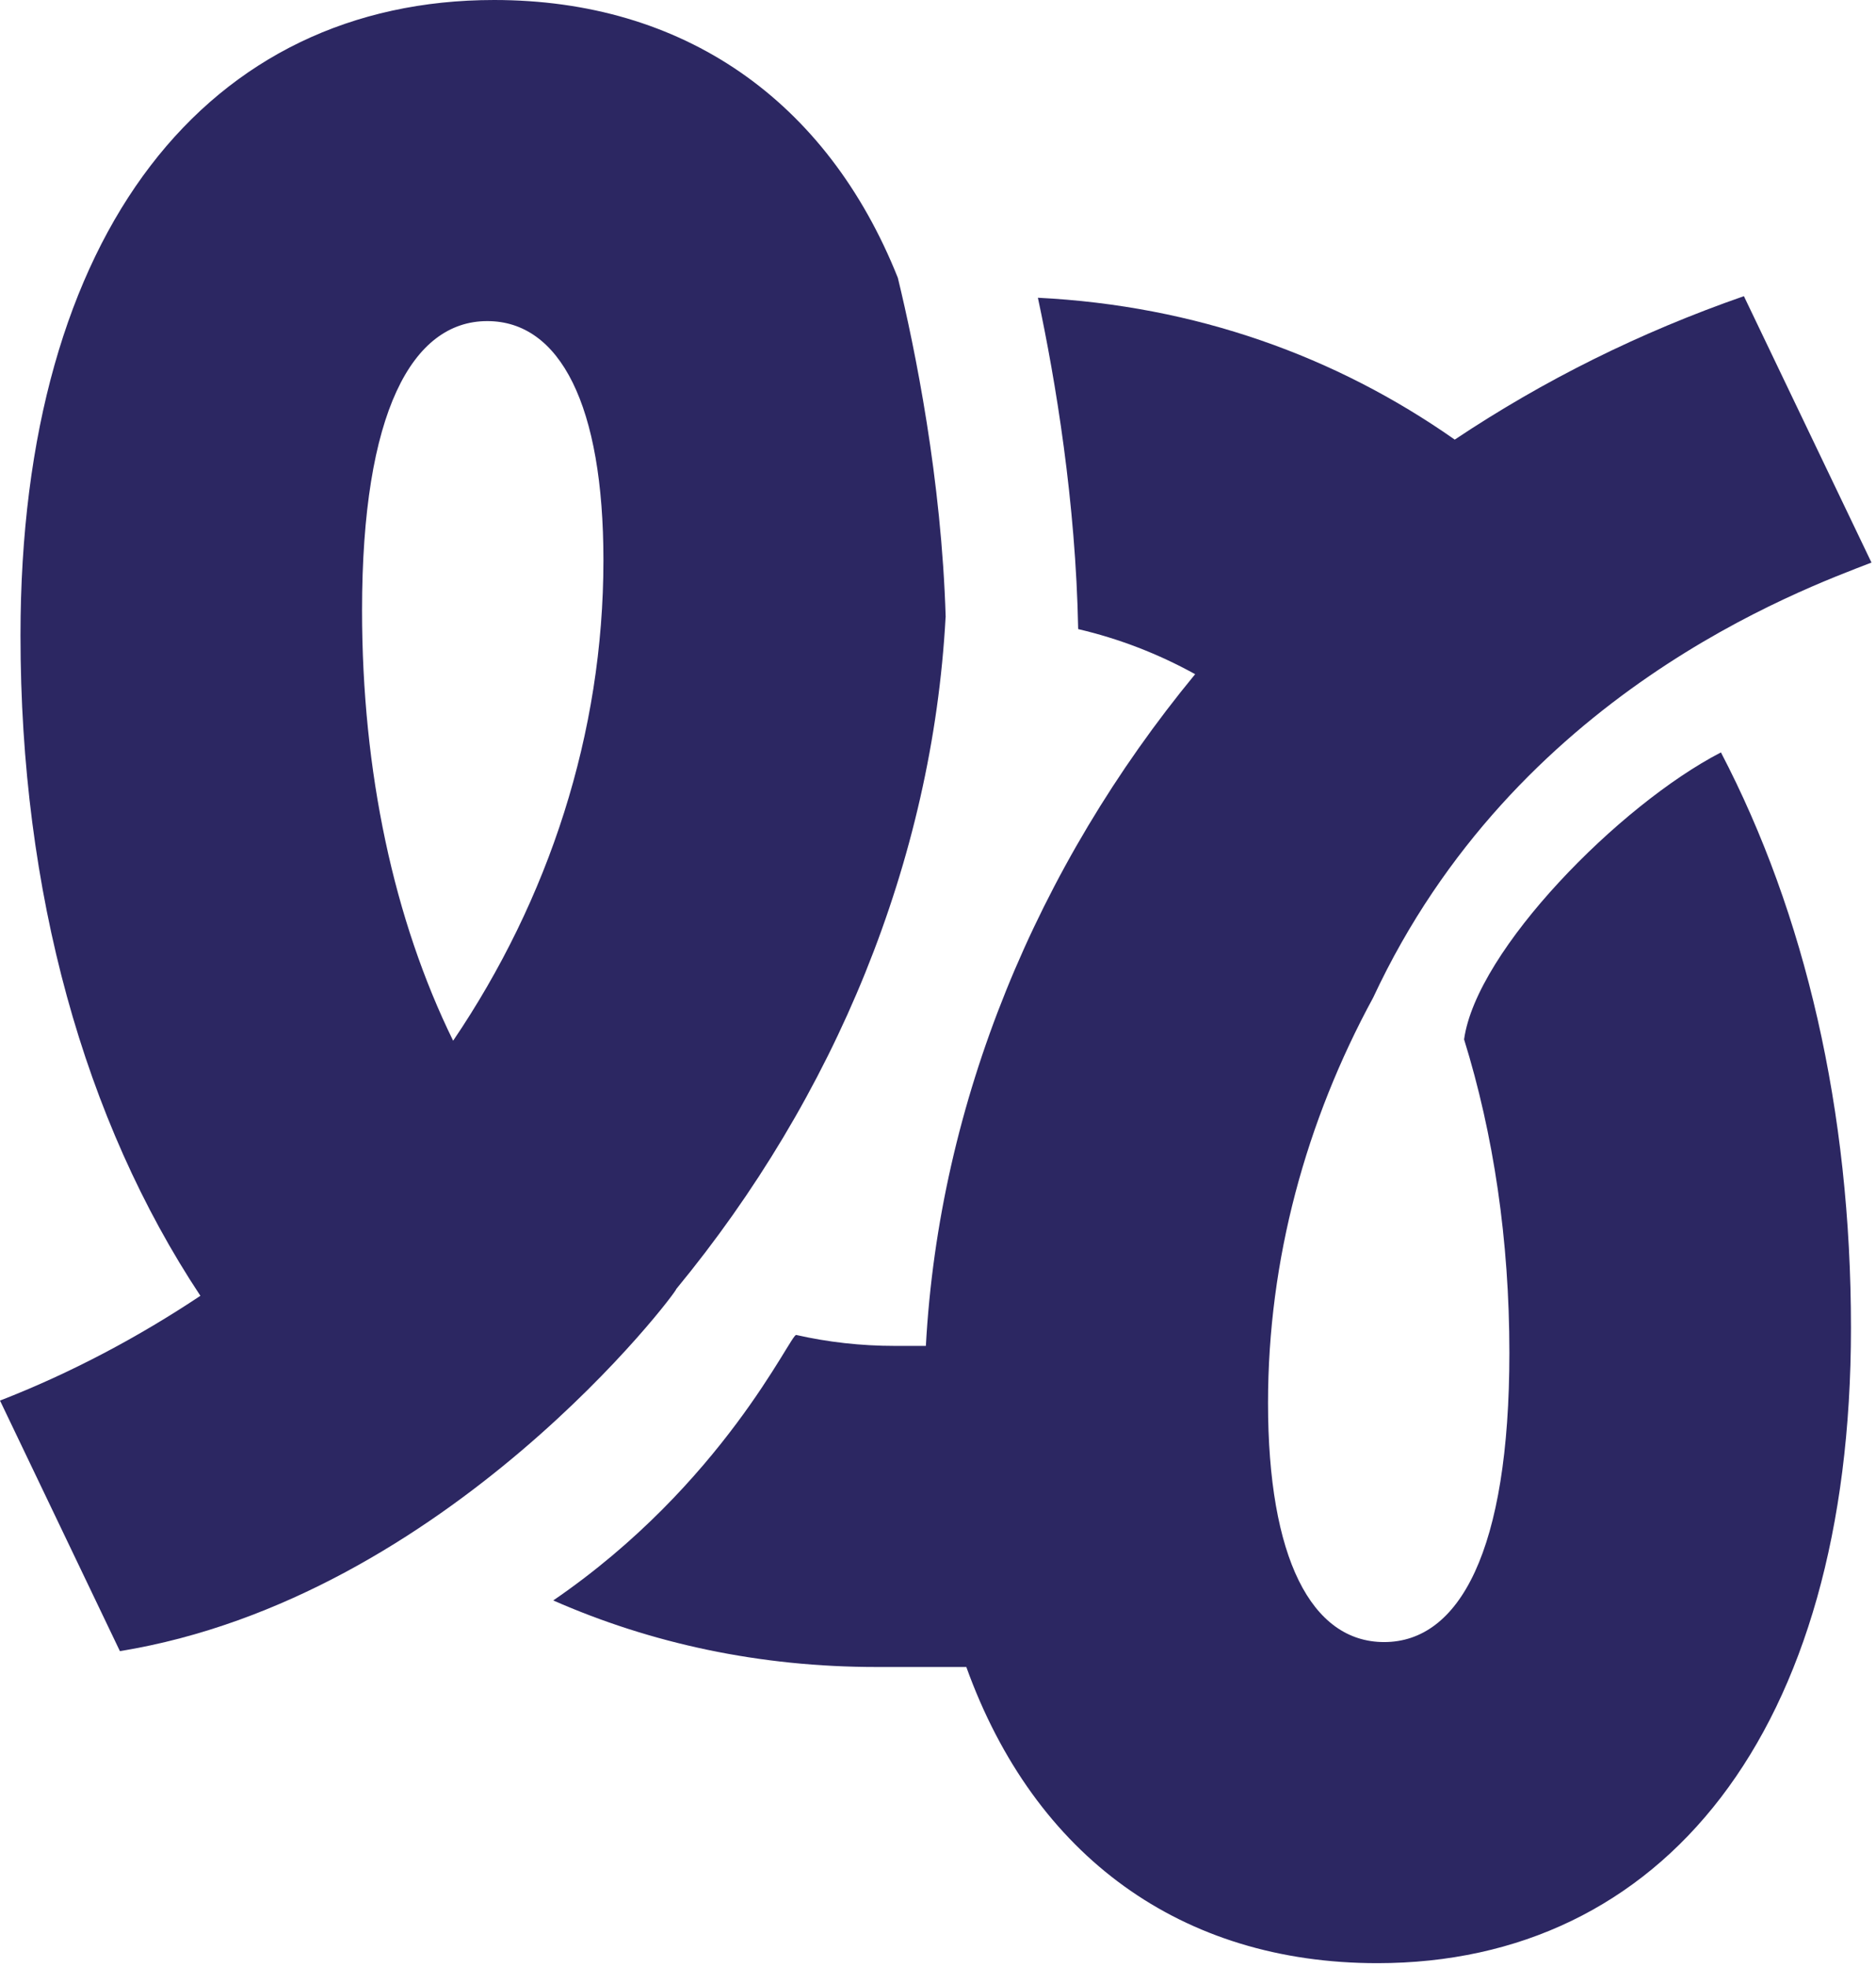
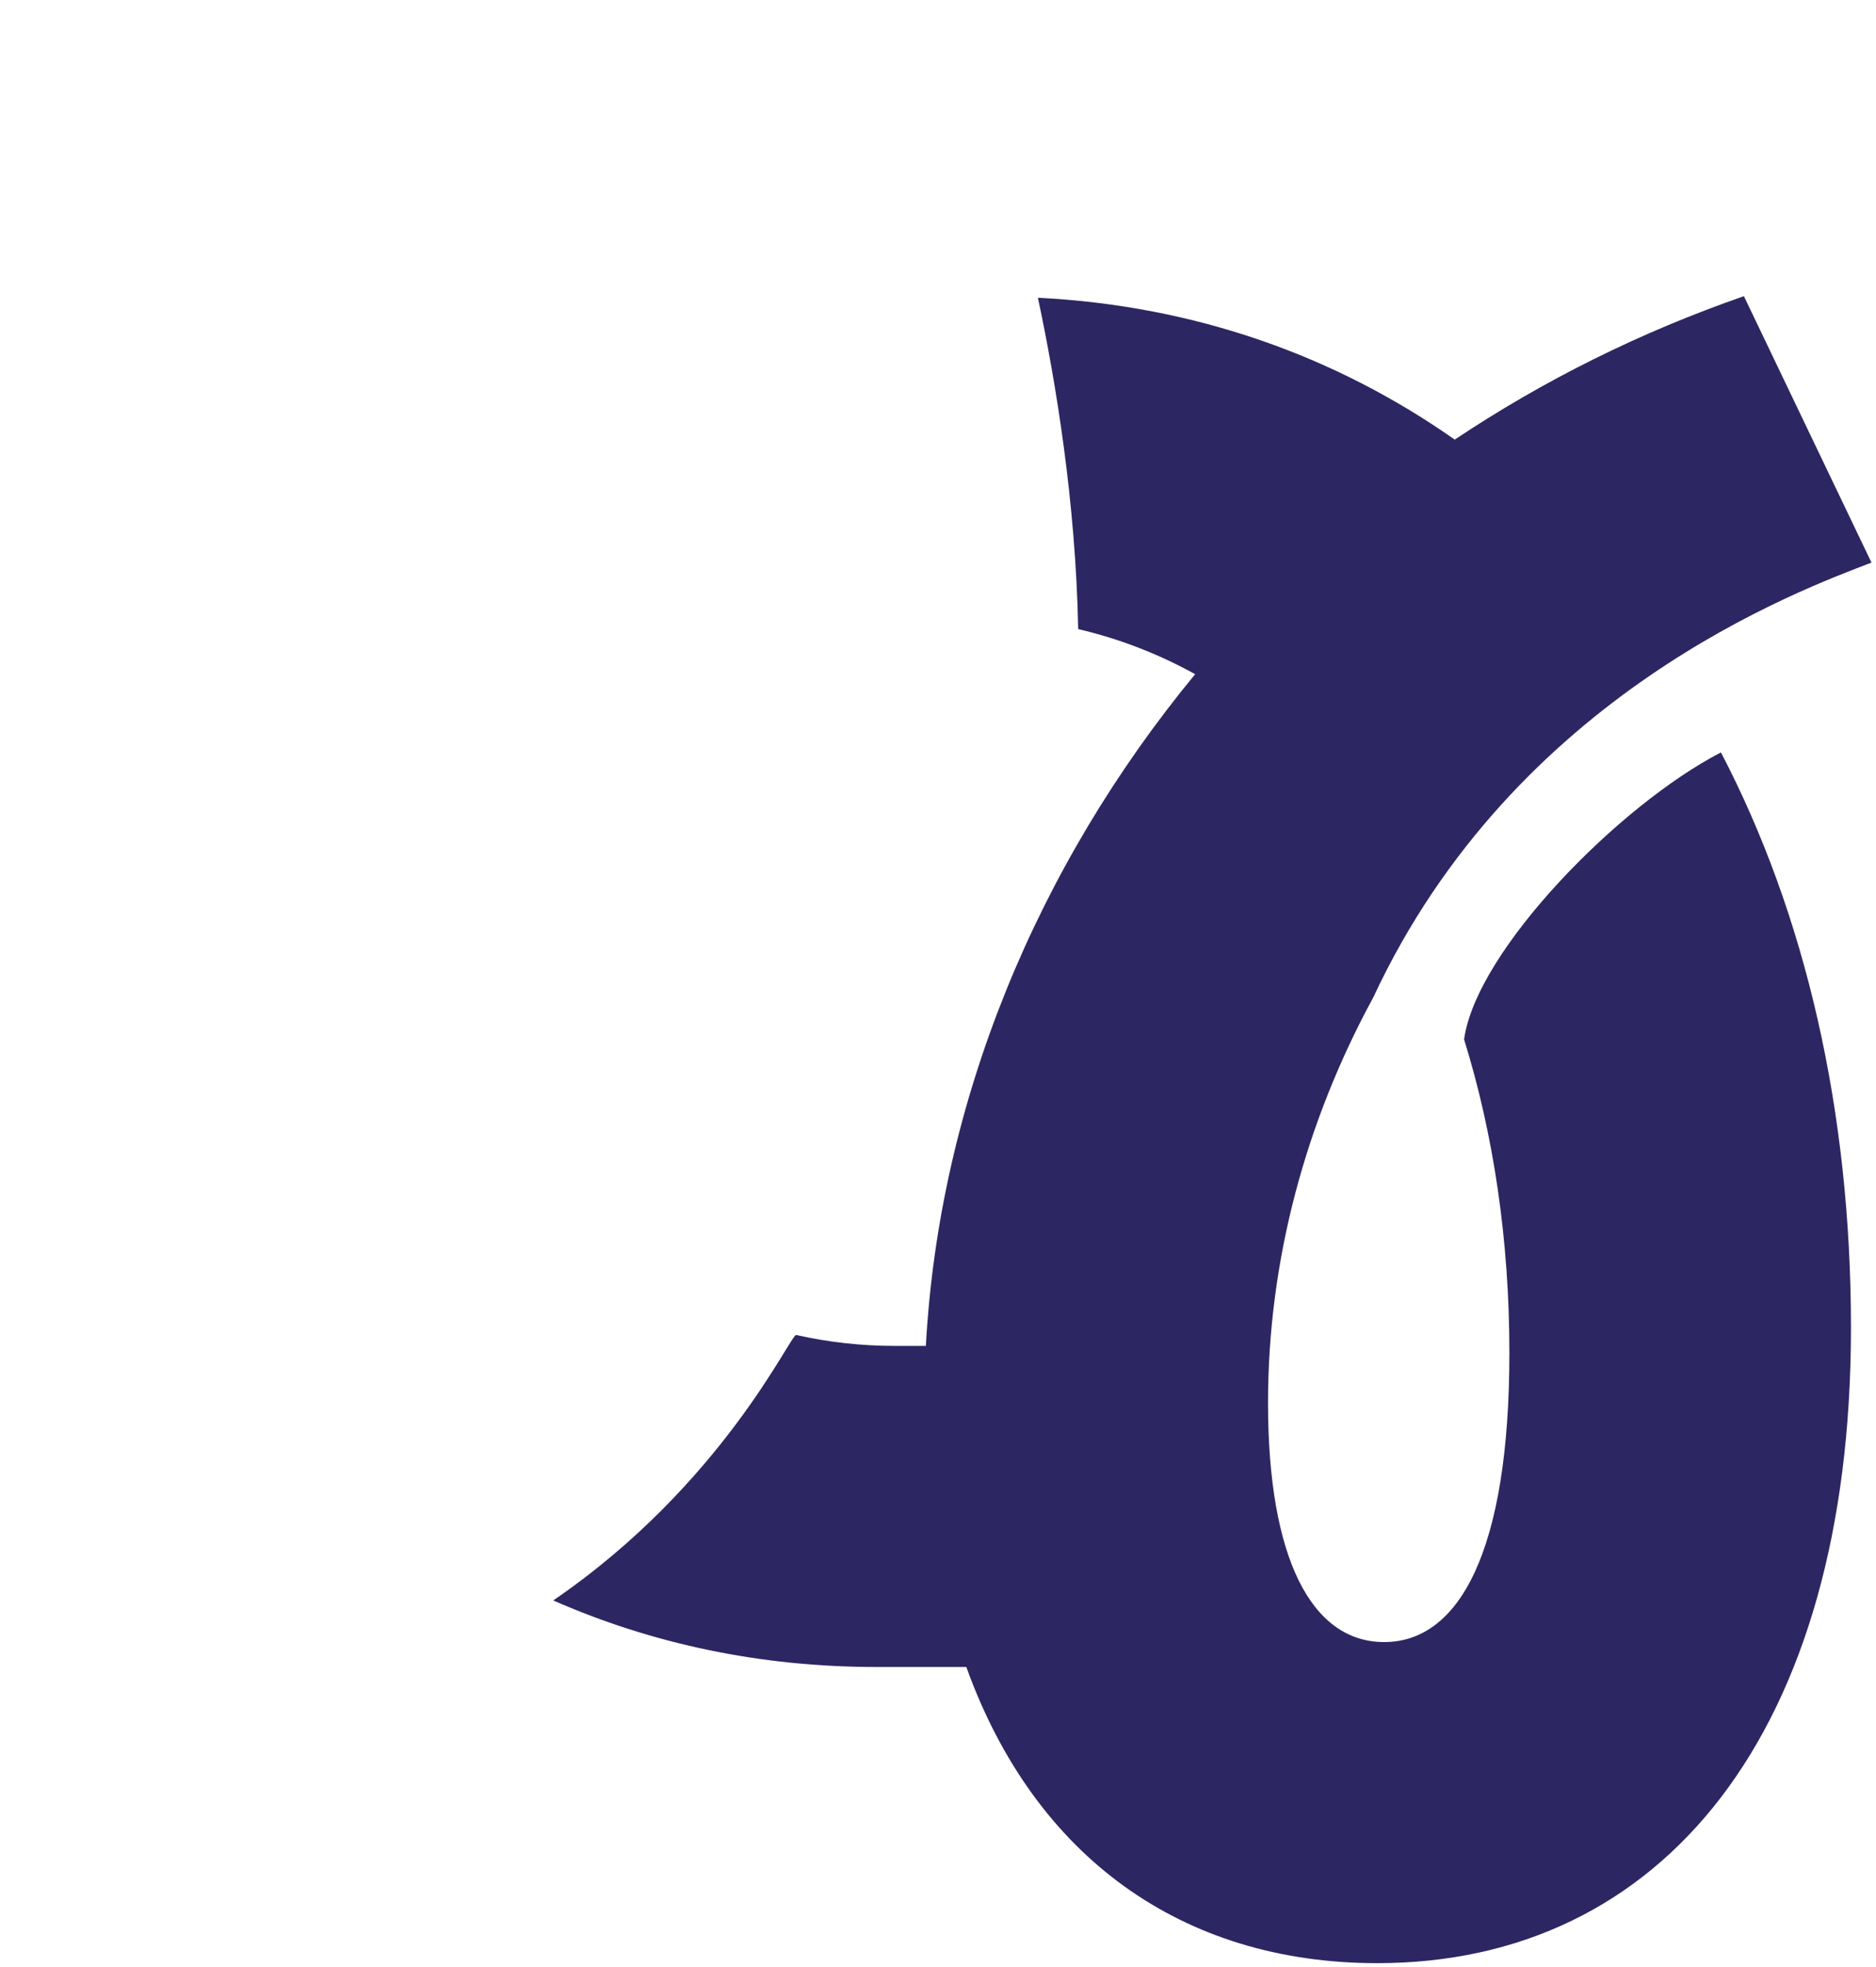
<svg xmlns="http://www.w3.org/2000/svg" width="393" height="412" viewBox="0 0 393 412" fill="none">
-   <path d="M75.844 127.844C75.844 86.344 86.344 67.26 102.078 67.26C117.344 67.26 126.411 84.906 126.411 117.349C126.411 153.599 114.964 188.422 94.927 218C82.526 192.719 75.844 161.708 75.844 127.844ZM141.677 269.995C174.875 229.719 195.307 180.401 198.089 129.292H198.109C197.24 100.313 191.714 73.156 188.089 58.198C173.214 20.912 143.109 0 103.516 0C43.885 0 4.292 48.177 4.292 133.089C4.292 186.99 17.651 234.698 41.979 271.427C29.099 280.016 14.787 287.641 0 293.375L25.12 345.859C93.771 334.661 142.104 270.234 141.677 269.995Z" fill="#2C2762" />
  <path d="M115.901 335.24C136.37 344.235 159.042 349.182 183.651 349.182H202.433C216.729 388.901 247.578 411.219 288.532 411.219C348.157 411.219 387.756 363.037 387.756 278.125C387.756 232.547 378.172 191.432 360.516 157.604C339.266 168.584 309.282 199.057 306.709 217.719C312.881 237.583 316.198 259.755 316.198 283.375C316.198 324.875 305.703 343.958 289.964 343.958C274.698 343.958 265.636 326.307 265.636 293.87C265.636 263.844 273.589 234.854 287.667 208.958C317.386 145.203 377.266 123.568 392.052 117.839L365.328 62.037C343.386 69.672 323.349 79.683 304.75 92.084C279.823 74.594 250.438 64.026 217.427 62.37C221.151 79.849 225.36 105.136 225.865 131.776C234.474 133.787 242.651 136.958 250.37 141.219C217.172 181.5 196.74 230.818 193.959 281.922H187.469C180.313 281.922 173.422 281.13 166.792 279.63C165.651 279.37 151.526 310.844 115.901 335.24Z" fill="#2C2762" />
</svg>